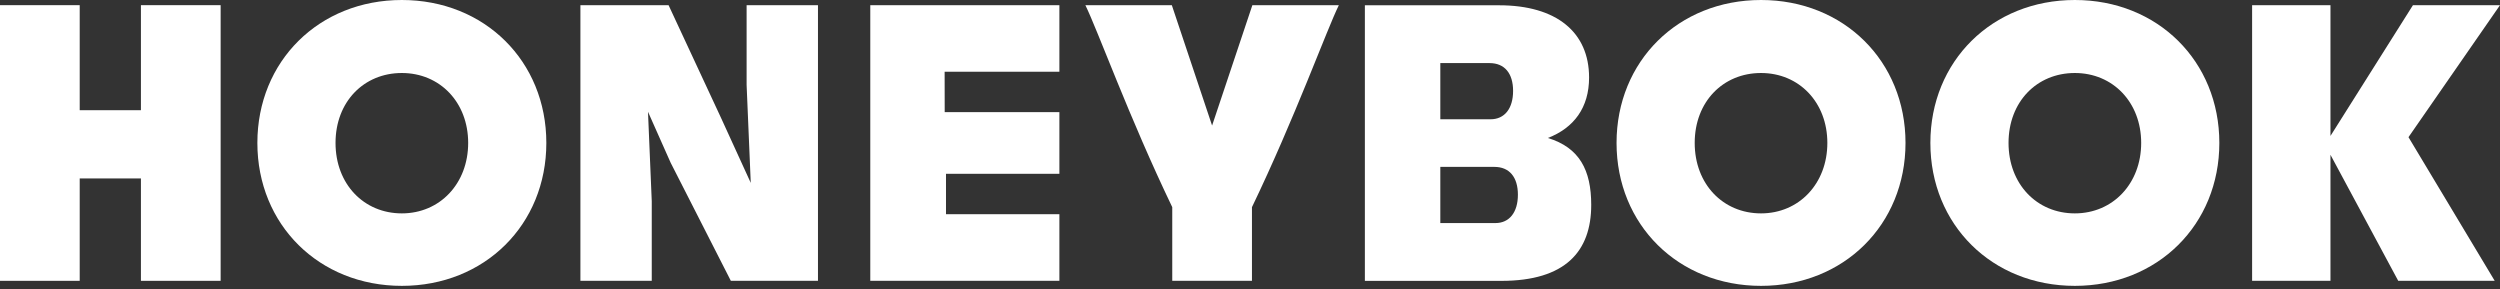
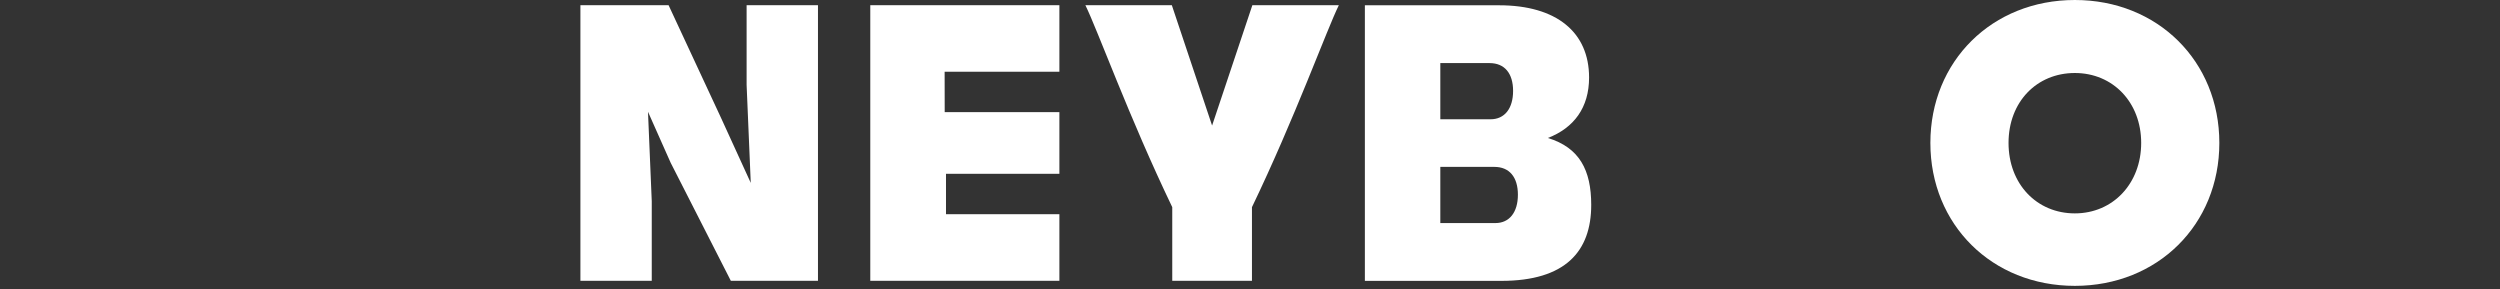
<svg xmlns="http://www.w3.org/2000/svg" width="665" height="77" viewBox="0 0 665 77" fill="none">
  <rect x="0" y="0" width="665" height="77" fill="#333333" stroke="none" />
  <g clip-path="url(#clip0_88_2)">
    <path d="M333.13 1.376L322.417 33.4L311.705 1.376H288.708C291.982 8.027 300.349 31.247 311.82 55.105V74.699H333.021V55.105C344.492 31.254 352.859 8.033 356.132 1.376H333.136H333.13Z" fill="white" />
-     <path d="M665 1.376H641.846L619.905 36.158V1.376H599.061V74.699H619.905V41.178L637.929 74.699H663.593L640.658 36.486L665 1.376Z" fill="white" />
-     <path d="M468.433 0C446.413 0 430.001 16.273 430.001 38.02C430.001 59.767 446.413 76.039 468.433 76.039C490.453 76.039 506.865 59.767 506.865 38.02C506.865 16.273 490.453 0 468.433 0ZM468.433 56.76C458.315 56.76 450.791 48.963 450.791 38.02C450.791 27.076 458.315 19.419 468.433 19.419C478.552 19.419 486.076 27.216 486.076 38.02C486.076 48.823 478.552 56.76 468.433 56.76Z" fill="white" />
    <path d="M551.912 0C529.892 0 513.48 16.273 513.48 38.02C513.48 59.767 529.892 76.039 551.912 76.039C573.932 76.039 590.344 59.767 590.344 38.02C590.344 16.273 573.932 0 551.912 0ZM551.912 56.76C541.794 56.76 534.27 48.963 534.27 38.02C534.27 27.076 541.794 19.419 551.912 19.419C562.031 19.419 569.555 27.216 569.555 38.02C569.555 48.823 562.031 56.76 551.912 56.76Z" fill="white" />
    <path d="M411.734 36.704C418.706 34 422.696 28.592 422.696 20.62C422.696 8.549 413.989 1.407 398.784 1.407H363.056V74.712H399.354C416.408 74.712 423.265 66.86 423.265 54.498C423.265 45.246 420.131 39.269 411.734 36.704ZM383.124 16.782H396.219C400.203 16.782 402.482 19.486 402.482 24.184C402.482 28.883 400.203 31.727 396.504 31.727H383.124V16.782ZM397.784 59.336H383.124V44.392H397.499C401.482 44.392 403.762 47.096 403.762 51.794C403.762 56.493 401.482 59.336 397.784 59.336Z" fill="white" />
    <path d="M231.495 74.699H281.797V56.984H251.635V46.235H281.797V29.835H251.29L251.271 19.086H281.797V1.376H231.495V74.699Z" fill="white" />
-     <path d="M37.486 29.314H21.201V1.376H0V74.699H21.201V47.465H37.486V74.699H58.688V1.376H37.486V29.314Z" fill="white" />
    <path d="M198.598 22.578L199.702 48.648L191.778 31.32L177.839 1.376H171.164H159.742H154.389V74.699H173.365V53.492L172.365 29.732L178.391 43.282L194.403 74.699H200.805H217.581V1.376H198.598V22.578Z" fill="white" />
-     <path d="M106.893 0C84.873 0 68.461 16.273 68.461 38.02C68.461 59.767 84.873 76.039 106.893 76.039C128.913 76.039 145.325 59.767 145.325 38.02C145.325 16.273 128.913 0 106.893 0ZM106.893 56.76C96.774 56.76 89.25 48.963 89.25 38.02C89.25 27.076 96.774 19.419 106.893 19.419C117.012 19.419 124.535 27.216 124.535 38.02C124.535 48.823 117.012 56.76 106.893 56.76Z" fill="white" />
  </g>
  <defs>
    <clipPath id="clip0_88_2">
      <rect width="665" height="77" fill="white" />
    </clipPath>
  </defs>
</svg>